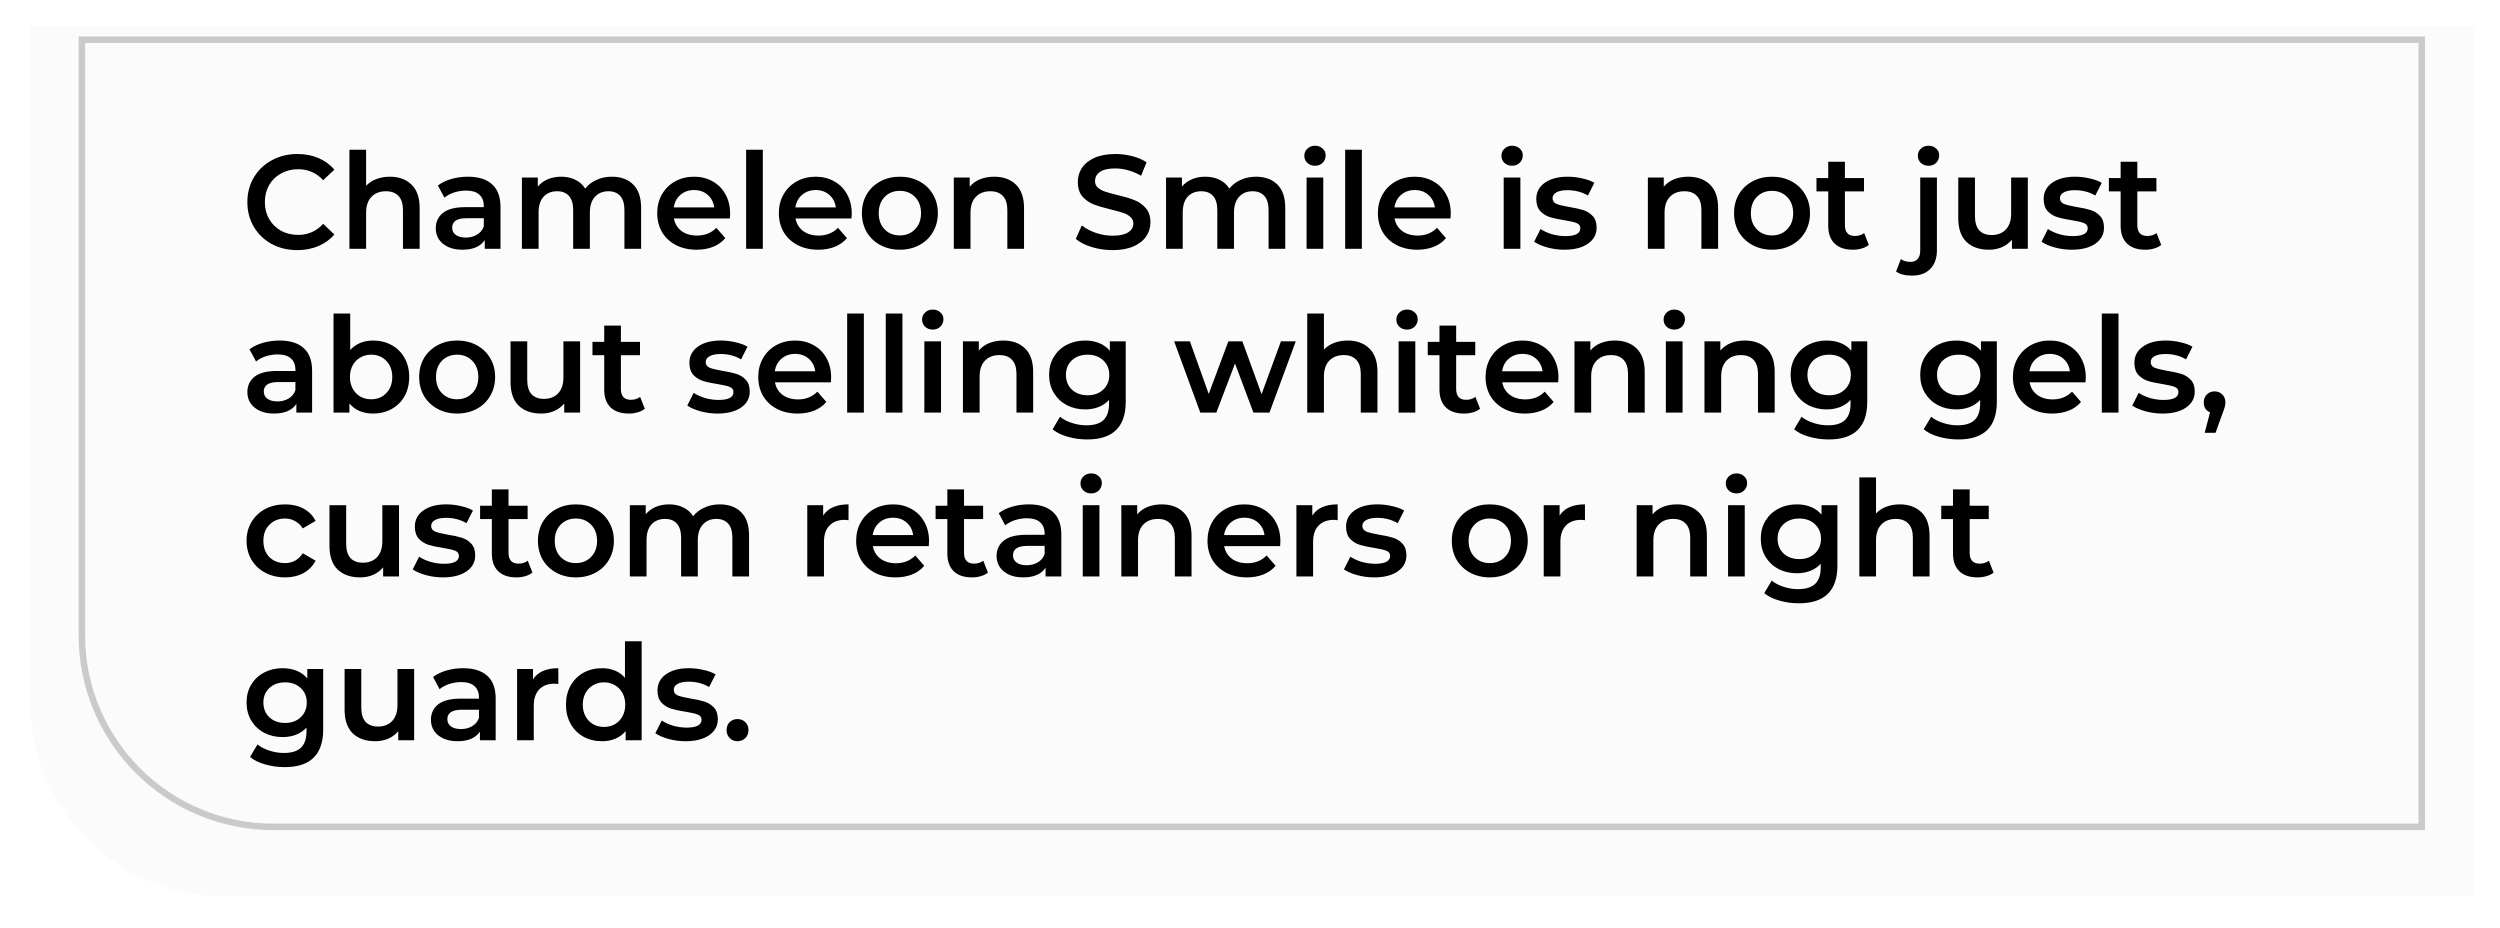
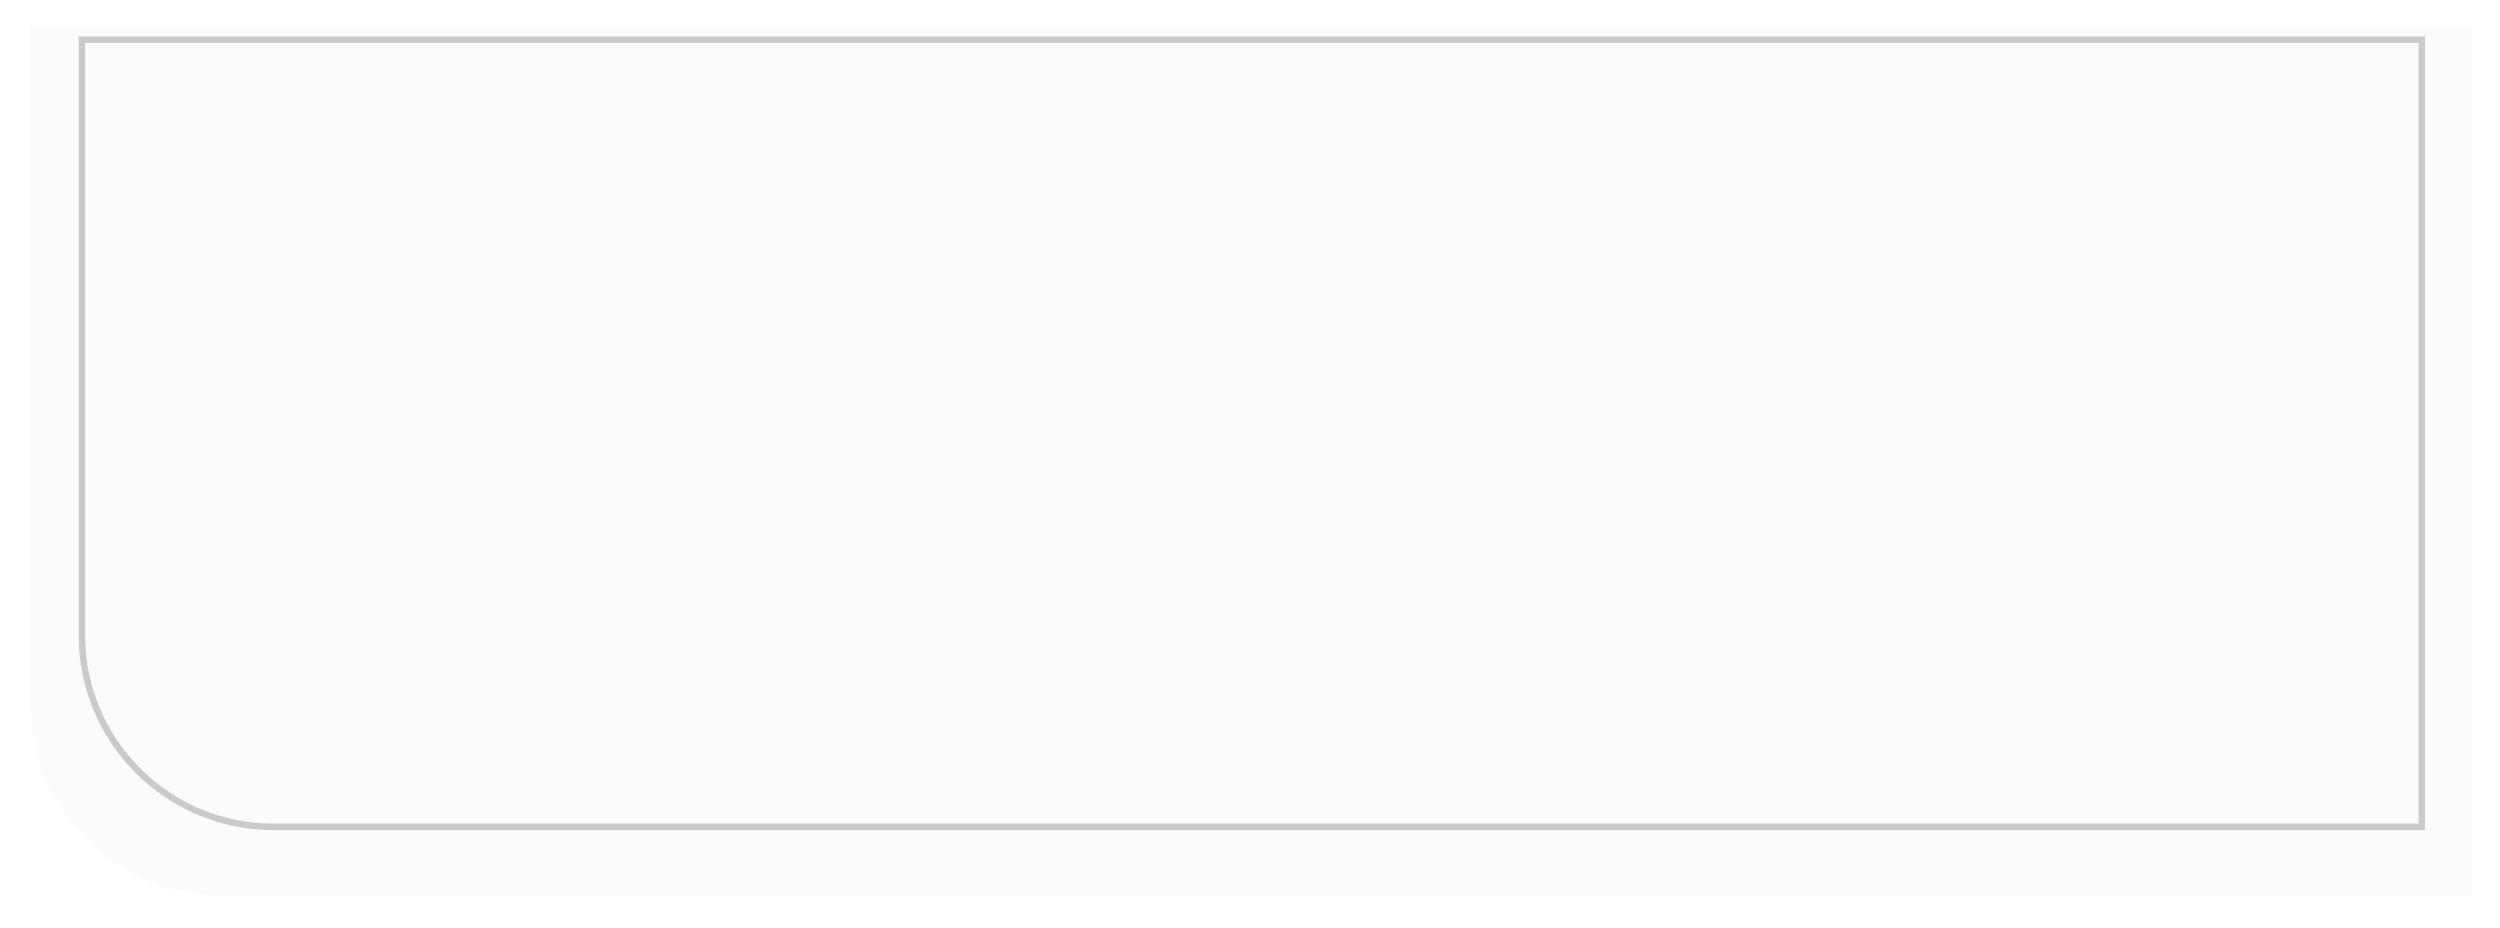
<svg xmlns="http://www.w3.org/2000/svg" width="412" height="153" viewBox="0 0 412 153" fill="none">
  <g filter="url(#filter0_d)">
-     <path d="M5 0H407.595V143.478H37.122C19.381 143.478 5 129.097 5 111.356V0Z" fill="#FBFBFB" />
+     <path d="M5 0H407.595V143.478H37.122C19.381 143.478 5 129.097 5 111.356Z" fill="#FBFBFB" />
  </g>
  <path d="M399.103 6.542H13.492V104.683C13.492 122.128 27.634 136.27 45.078 136.27H399.103V6.542Z" stroke="#CACACA" stroke-width="1.071" />
-   <path d="M48.993 41.22C47.439 41.22 46.031 40.883 44.77 40.208C43.523 39.519 42.54 38.573 41.822 37.37C41.117 36.167 40.766 34.811 40.766 33.3C40.766 31.789 41.125 30.433 41.843 29.23C42.562 28.027 43.545 27.089 44.791 26.414C46.053 25.725 47.461 25.38 49.016 25.38C50.277 25.38 51.428 25.6 52.469 26.04C53.511 26.48 54.391 27.118 55.109 27.954L53.261 29.692C52.147 28.489 50.776 27.888 49.148 27.888C48.092 27.888 47.145 28.123 46.309 28.592C45.474 29.047 44.821 29.685 44.352 30.506C43.882 31.327 43.648 32.259 43.648 33.3C43.648 34.341 43.882 35.273 44.352 36.094C44.821 36.915 45.474 37.561 46.309 38.03C47.145 38.485 48.092 38.712 49.148 38.712C50.776 38.712 52.147 38.103 53.261 36.886L55.109 38.646C54.391 39.482 53.504 40.12 52.447 40.56C51.406 41 50.255 41.22 48.993 41.22ZM64.252 29.12C65.733 29.12 66.921 29.553 67.816 30.418C68.711 31.283 69.158 32.567 69.158 34.268V41H66.408V34.62C66.408 33.593 66.166 32.823 65.682 32.31C65.198 31.782 64.509 31.518 63.614 31.518C62.602 31.518 61.803 31.826 61.216 32.442C60.629 33.043 60.336 33.916 60.336 35.06V41H57.586V24.676H60.336V30.616C60.791 30.132 61.348 29.765 62.008 29.516C62.683 29.252 63.431 29.12 64.252 29.12ZM77.135 29.12C78.865 29.12 80.185 29.538 81.094 30.374C82.019 31.195 82.481 32.442 82.481 34.114V41H79.885V39.57C79.547 40.083 79.063 40.479 78.433 40.758C77.817 41.022 77.069 41.154 76.189 41.154C75.308 41.154 74.538 41.007 73.879 40.714C73.219 40.406 72.705 39.988 72.338 39.46C71.987 38.917 71.811 38.309 71.811 37.634C71.811 36.578 72.199 35.735 72.977 35.104C73.769 34.459 75.008 34.136 76.695 34.136H79.731V33.96C79.731 33.139 79.481 32.508 78.983 32.068C78.499 31.628 77.772 31.408 76.805 31.408C76.144 31.408 75.492 31.511 74.847 31.716C74.216 31.921 73.68 32.207 73.24 32.574L72.162 30.572C72.778 30.103 73.519 29.743 74.385 29.494C75.25 29.245 76.166 29.12 77.135 29.12ZM76.76 39.152C77.45 39.152 78.058 38.998 78.587 38.69C79.129 38.367 79.51 37.913 79.731 37.326V35.962H76.892C75.308 35.962 74.516 36.483 74.516 37.524C74.516 38.023 74.715 38.419 75.111 38.712C75.507 39.005 76.056 39.152 76.76 39.152ZM100.838 29.12C102.319 29.12 103.492 29.553 104.358 30.418C105.223 31.269 105.656 32.552 105.656 34.268V41H102.906V34.62C102.906 33.593 102.678 32.823 102.224 32.31C101.769 31.782 101.116 31.518 100.266 31.518C99.342 31.518 98.601 31.826 98.044 32.442C97.486 33.043 97.208 33.909 97.208 35.038V41H94.458V34.62C94.458 33.593 94.23 32.823 93.776 32.31C93.321 31.782 92.668 31.518 91.818 31.518C90.879 31.518 90.131 31.819 89.574 32.42C89.031 33.021 88.76 33.894 88.76 35.038V41H86.01V29.252H88.628V30.748C89.068 30.22 89.618 29.817 90.278 29.538C90.938 29.259 91.671 29.12 92.478 29.12C93.358 29.12 94.135 29.289 94.81 29.626C95.499 29.949 96.042 30.433 96.438 31.078C96.922 30.462 97.545 29.985 98.308 29.648C99.07 29.296 99.914 29.12 100.838 29.12ZM120.321 35.192C120.321 35.383 120.307 35.654 120.277 36.006H111.059C111.221 36.871 111.639 37.561 112.313 38.074C113.003 38.573 113.853 38.822 114.865 38.822C116.156 38.822 117.219 38.397 118.055 37.546L119.529 39.24C119.001 39.871 118.334 40.347 117.527 40.67C116.721 40.993 115.811 41.154 114.799 41.154C113.509 41.154 112.372 40.897 111.389 40.384C110.407 39.871 109.644 39.159 109.101 38.25C108.573 37.326 108.309 36.285 108.309 35.126C108.309 33.982 108.566 32.955 109.079 32.046C109.607 31.122 110.333 30.403 111.257 29.89C112.181 29.377 113.223 29.12 114.381 29.12C115.525 29.12 116.545 29.377 117.439 29.89C118.349 30.389 119.053 31.1 119.551 32.024C120.065 32.933 120.321 33.989 120.321 35.192ZM114.381 31.32C113.501 31.32 112.753 31.584 112.137 32.112C111.536 32.625 111.169 33.315 111.037 34.18H117.703C117.586 33.329 117.227 32.64 116.625 32.112C116.024 31.584 115.276 31.32 114.381 31.32ZM122.963 24.676H125.713V41H122.963V24.676ZM140.366 35.192C140.366 35.383 140.352 35.654 140.322 36.006H131.104C131.266 36.871 131.684 37.561 132.358 38.074C133.048 38.573 133.898 38.822 134.91 38.822C136.201 38.822 137.264 38.397 138.1 37.546L139.574 39.24C139.046 39.871 138.379 40.347 137.572 40.67C136.766 40.993 135.856 41.154 134.844 41.154C133.554 41.154 132.417 40.897 131.434 40.384C130.452 39.871 129.689 39.159 129.146 38.25C128.618 37.326 128.354 36.285 128.354 35.126C128.354 33.982 128.611 32.955 129.124 32.046C129.652 31.122 130.378 30.403 131.302 29.89C132.226 29.377 133.268 29.12 134.426 29.12C135.57 29.12 136.59 29.377 137.484 29.89C138.394 30.389 139.098 31.1 139.596 32.024C140.11 32.933 140.366 33.989 140.366 35.192ZM134.426 31.32C133.546 31.32 132.798 31.584 132.182 32.112C131.581 32.625 131.214 33.315 131.082 34.18H137.748C137.631 33.329 137.272 32.64 136.67 32.112C136.069 31.584 135.321 31.32 134.426 31.32ZM148.288 41.154C147.1 41.154 146.029 40.897 145.076 40.384C144.122 39.871 143.374 39.159 142.832 38.25C142.304 37.326 142.04 36.285 142.04 35.126C142.04 33.967 142.304 32.933 142.832 32.024C143.374 31.115 144.122 30.403 145.076 29.89C146.029 29.377 147.1 29.12 148.288 29.12C149.49 29.12 150.568 29.377 151.522 29.89C152.475 30.403 153.216 31.115 153.744 32.024C154.286 32.933 154.558 33.967 154.558 35.126C154.558 36.285 154.286 37.326 153.744 38.25C153.216 39.159 152.475 39.871 151.522 40.384C150.568 40.897 149.49 41.154 148.288 41.154ZM148.288 38.8C149.3 38.8 150.136 38.463 150.796 37.788C151.456 37.113 151.786 36.226 151.786 35.126C151.786 34.026 151.456 33.139 150.796 32.464C150.136 31.789 149.3 31.452 148.288 31.452C147.276 31.452 146.44 31.789 145.78 32.464C145.134 33.139 144.812 34.026 144.812 35.126C144.812 36.226 145.134 37.113 145.78 37.788C146.44 38.463 147.276 38.8 148.288 38.8ZM163.853 29.12C165.335 29.12 166.523 29.553 167.417 30.418C168.312 31.283 168.759 32.567 168.759 34.268V41H166.009V34.62C166.009 33.593 165.767 32.823 165.283 32.31C164.799 31.782 164.11 31.518 163.215 31.518C162.203 31.518 161.404 31.826 160.817 32.442C160.231 33.043 159.937 33.916 159.937 35.06V41H157.187V29.252H159.805V30.77C160.26 30.227 160.832 29.817 161.521 29.538C162.211 29.259 162.988 29.12 163.853 29.12ZM183.366 41.22C182.178 41.22 181.027 41.051 179.912 40.714C178.812 40.377 177.939 39.929 177.294 39.372L178.284 37.15C178.915 37.649 179.685 38.059 180.594 38.382C181.518 38.69 182.442 38.844 183.366 38.844C184.51 38.844 185.361 38.661 185.918 38.294C186.49 37.927 186.776 37.443 186.776 36.842C186.776 36.402 186.615 36.043 186.292 35.764C185.984 35.471 185.588 35.243 185.104 35.082C184.62 34.921 183.96 34.737 183.124 34.532C181.951 34.253 180.997 33.975 180.264 33.696C179.545 33.417 178.922 32.985 178.394 32.398C177.881 31.797 177.624 30.99 177.624 29.978C177.624 29.127 177.851 28.357 178.306 27.668C178.775 26.964 179.472 26.407 180.396 25.996C181.335 25.585 182.479 25.38 183.828 25.38C184.767 25.38 185.691 25.497 186.6 25.732C187.509 25.967 188.294 26.304 188.954 26.744L188.052 28.966C187.377 28.57 186.673 28.269 185.94 28.064C185.207 27.859 184.495 27.756 183.806 27.756C182.677 27.756 181.833 27.947 181.276 28.328C180.733 28.709 180.462 29.215 180.462 29.846C180.462 30.286 180.616 30.645 180.924 30.924C181.247 31.203 181.65 31.423 182.134 31.584C182.618 31.745 183.278 31.929 184.114 32.134C185.258 32.398 186.197 32.677 186.93 32.97C187.663 33.249 188.287 33.681 188.8 34.268C189.328 34.855 189.592 35.647 189.592 36.644C189.592 37.495 189.357 38.265 188.888 38.954C188.433 39.643 187.737 40.193 186.798 40.604C185.859 41.015 184.715 41.22 183.366 41.22ZM206.992 29.12C208.473 29.12 209.647 29.553 210.512 30.418C211.377 31.269 211.81 32.552 211.81 34.268V41H209.06V34.62C209.06 33.593 208.833 32.823 208.378 32.31C207.923 31.782 207.271 31.518 206.42 31.518C205.496 31.518 204.755 31.826 204.198 32.442C203.641 33.043 203.362 33.909 203.362 35.038V41H200.612V34.62C200.612 33.593 200.385 32.823 199.93 32.31C199.475 31.782 198.823 31.518 197.972 31.518C197.033 31.518 196.285 31.819 195.728 32.42C195.185 33.021 194.914 33.894 194.914 35.038V41H192.164V29.252H194.782V30.748C195.222 30.22 195.772 29.817 196.432 29.538C197.092 29.259 197.825 29.12 198.632 29.12C199.512 29.12 200.289 29.289 200.964 29.626C201.653 29.949 202.196 30.433 202.592 31.078C203.076 30.462 203.699 29.985 204.462 29.648C205.225 29.296 206.068 29.12 206.992 29.12ZM215.324 29.252H218.074V41H215.324V29.252ZM216.71 27.316C216.212 27.316 215.794 27.162 215.456 26.854C215.119 26.531 214.95 26.135 214.95 25.666C214.95 25.197 215.119 24.808 215.456 24.5C215.794 24.177 216.212 24.016 216.71 24.016C217.209 24.016 217.627 24.17 217.964 24.478C218.302 24.771 218.47 25.145 218.47 25.6C218.47 26.084 218.302 26.495 217.964 26.832C217.642 27.155 217.224 27.316 216.71 27.316ZM221.684 24.676H224.434V41H221.684V24.676ZM239.087 35.192C239.087 35.383 239.072 35.654 239.043 36.006H229.825C229.986 36.871 230.404 37.561 231.079 38.074C231.768 38.573 232.619 38.822 233.631 38.822C234.922 38.822 235.985 38.397 236.821 37.546L238.295 39.24C237.767 39.871 237.1 40.347 236.293 40.67C235.486 40.993 234.577 41.154 233.565 41.154C232.274 41.154 231.138 40.897 230.155 40.384C229.172 39.871 228.41 39.159 227.867 38.25C227.339 37.326 227.075 36.285 227.075 35.126C227.075 33.982 227.332 32.955 227.845 32.046C228.373 31.122 229.099 30.403 230.023 29.89C230.947 29.377 231.988 29.12 233.147 29.12C234.291 29.12 235.31 29.377 236.205 29.89C237.114 30.389 237.818 31.1 238.317 32.024C238.83 32.933 239.087 33.989 239.087 35.192ZM233.147 31.32C232.267 31.32 231.519 31.584 230.903 32.112C230.302 32.625 229.935 33.315 229.803 34.18H236.469C236.352 33.329 235.992 32.64 235.391 32.112C234.79 31.584 234.042 31.32 233.147 31.32ZM247.809 29.252H250.559V41H247.809V29.252ZM249.195 27.316C248.696 27.316 248.278 27.162 247.941 26.854C247.603 26.531 247.435 26.135 247.435 25.666C247.435 25.197 247.603 24.808 247.941 24.5C248.278 24.177 248.696 24.016 249.195 24.016C249.693 24.016 250.111 24.17 250.449 24.478C250.786 24.771 250.955 25.145 250.955 25.6C250.955 26.084 250.786 26.495 250.449 26.832C250.126 27.155 249.708 27.316 249.195 27.316ZM257.798 41.154C256.845 41.154 255.913 41.029 255.004 40.78C254.095 40.531 253.369 40.215 252.826 39.834L253.882 37.744C254.41 38.096 255.041 38.382 255.774 38.602C256.522 38.807 257.255 38.91 257.974 38.91C259.617 38.91 260.438 38.477 260.438 37.612C260.438 37.201 260.225 36.915 259.8 36.754C259.389 36.593 258.722 36.439 257.798 36.292C256.83 36.145 256.038 35.977 255.422 35.786C254.821 35.595 254.293 35.265 253.838 34.796C253.398 34.312 253.178 33.645 253.178 32.794C253.178 31.679 253.64 30.792 254.564 30.132C255.503 29.457 256.764 29.12 258.348 29.12C259.155 29.12 259.961 29.215 260.768 29.406C261.575 29.582 262.235 29.824 262.748 30.132L261.692 32.222C260.695 31.635 259.573 31.342 258.326 31.342C257.519 31.342 256.903 31.467 256.478 31.716C256.067 31.951 255.862 32.266 255.862 32.662C255.862 33.102 256.082 33.417 256.522 33.608C256.977 33.784 257.673 33.953 258.612 34.114C259.551 34.261 260.321 34.429 260.922 34.62C261.523 34.811 262.037 35.133 262.462 35.588C262.902 36.043 263.122 36.688 263.122 37.524C263.122 38.624 262.645 39.504 261.692 40.164C260.739 40.824 259.441 41.154 257.798 41.154ZM278.236 29.12C279.718 29.12 280.906 29.553 281.8 30.418C282.695 31.283 283.142 32.567 283.142 34.268V41H280.392V34.62C280.392 33.593 280.15 32.823 279.666 32.31C279.182 31.782 278.493 31.518 277.598 31.518C276.586 31.518 275.787 31.826 275.2 32.442C274.614 33.043 274.32 33.916 274.32 35.06V41H271.57V29.252H274.188V30.77C274.643 30.227 275.215 29.817 275.904 29.538C276.594 29.259 277.371 29.12 278.236 29.12ZM292.018 41.154C290.83 41.154 289.76 40.897 288.806 40.384C287.853 39.871 287.105 39.159 286.562 38.25C286.034 37.326 285.77 36.285 285.77 35.126C285.77 33.967 286.034 32.933 286.562 32.024C287.105 31.115 287.853 30.403 288.806 29.89C289.76 29.377 290.83 29.12 292.018 29.12C293.221 29.12 294.299 29.377 295.252 29.89C296.206 30.403 296.946 31.115 297.474 32.024C298.017 32.933 298.288 33.967 298.288 35.126C298.288 36.285 298.017 37.326 297.474 38.25C296.946 39.159 296.206 39.871 295.252 40.384C294.299 40.897 293.221 41.154 292.018 41.154ZM292.018 38.8C293.03 38.8 293.866 38.463 294.526 37.788C295.186 37.113 295.516 36.226 295.516 35.126C295.516 34.026 295.186 33.139 294.526 32.464C293.866 31.789 293.03 31.452 292.018 31.452C291.006 31.452 290.17 31.789 289.51 32.464C288.865 33.139 288.542 34.026 288.542 35.126C288.542 36.226 288.865 37.113 289.51 37.788C290.17 38.463 291.006 38.8 292.018 38.8ZM307.98 40.362C307.657 40.626 307.261 40.824 306.792 40.956C306.337 41.088 305.853 41.154 305.34 41.154C304.049 41.154 303.052 40.817 302.348 40.142C301.644 39.467 301.292 38.485 301.292 37.194V31.54H299.356V29.34H301.292V26.656H304.042V29.34H307.188V31.54H304.042V37.128C304.042 37.7 304.181 38.14 304.46 38.448C304.739 38.741 305.142 38.888 305.67 38.888C306.286 38.888 306.799 38.727 307.21 38.404L307.98 40.362ZM315.112 45.422C313.954 45.422 313.074 45.195 312.472 44.74L313.264 42.694C313.675 43.002 314.21 43.156 314.87 43.156C315.384 43.156 315.772 42.995 316.036 42.672C316.315 42.364 316.454 41.902 316.454 41.286V29.252H319.204V41.22C319.204 42.525 318.845 43.552 318.126 44.3C317.408 45.048 316.403 45.422 315.112 45.422ZM317.818 27.316C317.32 27.316 316.902 27.162 316.564 26.854C316.227 26.531 316.058 26.135 316.058 25.666C316.058 25.197 316.227 24.808 316.564 24.5C316.902 24.177 317.32 24.016 317.818 24.016C318.317 24.016 318.735 24.17 319.072 24.478C319.41 24.771 319.578 25.145 319.578 25.6C319.578 26.084 319.41 26.495 319.072 26.832C318.75 27.155 318.332 27.316 317.818 27.316ZM334.185 29.252V41H331.567V39.504C331.127 40.032 330.577 40.443 329.917 40.736C329.257 41.015 328.545 41.154 327.783 41.154C326.213 41.154 324.974 40.721 324.065 39.856C323.17 38.976 322.723 37.678 322.723 35.962V29.252H325.473V35.588C325.473 36.644 325.707 37.436 326.177 37.964C326.661 38.477 327.343 38.734 328.223 38.734C329.205 38.734 329.983 38.433 330.555 37.832C331.141 37.216 331.435 36.336 331.435 35.192V29.252H334.185ZM341.415 41.154C340.462 41.154 339.53 41.029 338.621 40.78C337.712 40.531 336.986 40.215 336.443 39.834L337.499 37.744C338.027 38.096 338.658 38.382 339.391 38.602C340.139 38.807 340.872 38.91 341.591 38.91C343.234 38.91 344.055 38.477 344.055 37.612C344.055 37.201 343.842 36.915 343.417 36.754C343.006 36.593 342.339 36.439 341.415 36.292C340.447 36.145 339.655 35.977 339.039 35.786C338.438 35.595 337.91 35.265 337.455 34.796C337.015 34.312 336.795 33.645 336.795 32.794C336.795 31.679 337.257 30.792 338.181 30.132C339.12 29.457 340.381 29.12 341.965 29.12C342.772 29.12 343.578 29.215 344.385 29.406C345.192 29.582 345.852 29.824 346.365 30.132L345.309 32.222C344.312 31.635 343.19 31.342 341.943 31.342C341.136 31.342 340.52 31.467 340.095 31.716C339.684 31.951 339.479 32.266 339.479 32.662C339.479 33.102 339.699 33.417 340.139 33.608C340.594 33.784 341.29 33.953 342.229 34.114C343.168 34.261 343.938 34.429 344.539 34.62C345.14 34.811 345.654 35.133 346.079 35.588C346.519 36.043 346.739 36.688 346.739 37.524C346.739 38.624 346.262 39.504 345.309 40.164C344.356 40.824 343.058 41.154 341.415 41.154ZM356.169 40.362C355.847 40.626 355.451 40.824 354.981 40.956C354.527 41.088 354.043 41.154 353.529 41.154C352.239 41.154 351.241 40.817 350.537 40.142C349.833 39.467 349.481 38.485 349.481 37.194V31.54H347.545V29.34H349.481V26.656H352.231V29.34H355.377V31.54H352.231V37.128C352.231 37.7 352.371 38.14 352.649 38.448C352.928 38.741 353.331 38.888 353.859 38.888C354.475 38.888 354.989 38.727 355.399 38.404L356.169 40.362ZM46.09 56.12C47.82 56.12 49.14 56.538 50.05 57.374C50.974 58.195 51.435 59.442 51.435 61.114V68H48.84V66.57C48.502 67.083 48.018 67.479 47.388 67.758C46.772 68.022 46.023 68.154 45.144 68.154C44.264 68.154 43.493 68.007 42.834 67.714C42.173 67.406 41.66 66.988 41.294 66.46C40.941 65.917 40.766 65.309 40.766 64.634C40.766 63.578 41.154 62.735 41.931 62.104C42.724 61.459 43.963 61.136 45.65 61.136H48.685V60.96C48.685 60.139 48.436 59.508 47.938 59.068C47.453 58.628 46.727 58.408 45.76 58.408C45.099 58.408 44.447 58.511 43.801 58.716C43.171 58.921 42.636 59.207 42.196 59.574L41.117 57.572C41.733 57.103 42.474 56.743 43.34 56.494C44.205 56.245 45.121 56.12 46.09 56.12ZM45.715 66.152C46.405 66.152 47.014 65.998 47.541 65.69C48.084 65.367 48.465 64.913 48.685 64.326V62.962H45.847C44.264 62.962 43.471 63.483 43.471 64.524C43.471 65.023 43.669 65.419 44.066 65.712C44.462 66.005 45.011 66.152 45.715 66.152ZM61.477 56.12C62.621 56.12 63.64 56.369 64.535 56.868C65.444 57.367 66.156 58.071 66.669 58.98C67.182 59.889 67.439 60.938 67.439 62.126C67.439 63.314 67.182 64.37 66.669 65.294C66.156 66.203 65.444 66.907 64.535 67.406C63.64 67.905 62.621 68.154 61.477 68.154C60.67 68.154 59.929 68.015 59.255 67.736C58.595 67.457 58.038 67.039 57.583 66.482V68H54.965V51.676H57.715V57.682C58.184 57.169 58.734 56.78 59.365 56.516C60.01 56.252 60.714 56.12 61.477 56.12ZM61.169 65.8C62.181 65.8 63.01 65.463 63.655 64.788C64.315 64.113 64.645 63.226 64.645 62.126C64.645 61.026 64.315 60.139 63.655 59.464C63.01 58.789 62.181 58.452 61.169 58.452C60.509 58.452 59.915 58.606 59.387 58.914C58.859 59.207 58.441 59.633 58.133 60.19C57.825 60.747 57.671 61.393 57.671 62.126C57.671 62.859 57.825 63.505 58.133 64.062C58.441 64.619 58.859 65.052 59.387 65.36C59.915 65.653 60.509 65.8 61.169 65.8ZM75.327 68.154C74.139 68.154 73.068 67.897 72.115 67.384C71.162 66.871 70.413 66.159 69.871 65.25C69.343 64.326 69.079 63.285 69.079 62.126C69.079 60.967 69.343 59.933 69.871 59.024C70.413 58.115 71.162 57.403 72.115 56.89C73.068 56.377 74.139 56.12 75.327 56.12C76.529 56.12 77.608 56.377 78.561 56.89C79.514 57.403 80.255 58.115 80.783 59.024C81.326 59.933 81.597 60.967 81.597 62.126C81.597 63.285 81.326 64.326 80.783 65.25C80.255 66.159 79.514 66.871 78.561 67.384C77.608 67.897 76.529 68.154 75.327 68.154ZM75.327 65.8C76.339 65.8 77.175 65.463 77.835 64.788C78.495 64.113 78.825 63.226 78.825 62.126C78.825 61.026 78.495 60.139 77.835 59.464C77.175 58.789 76.339 58.452 75.327 58.452C74.315 58.452 73.479 58.789 72.819 59.464C72.174 60.139 71.851 61.026 71.851 62.126C71.851 63.226 72.174 64.113 72.819 64.788C73.479 65.463 74.315 65.8 75.327 65.8ZM95.6 56.252V68H92.983V66.504C92.543 67.032 91.993 67.443 91.332 67.736C90.672 68.015 89.961 68.154 89.198 68.154C87.629 68.154 86.39 67.721 85.481 66.856C84.586 65.976 84.138 64.678 84.138 62.962V56.252H86.888V62.588C86.888 63.644 87.123 64.436 87.593 64.964C88.076 65.477 88.758 65.734 89.638 65.734C90.621 65.734 91.398 65.433 91.971 64.832C92.557 64.216 92.85 63.336 92.85 62.192V56.252H95.6ZM106.263 67.362C105.94 67.626 105.544 67.824 105.075 67.956C104.62 68.088 104.136 68.154 103.623 68.154C102.332 68.154 101.335 67.817 100.631 67.142C99.927 66.467 99.575 65.485 99.575 64.194V58.54H97.639V56.34H99.575V53.656H102.325V56.34H105.471V58.54H102.325V64.128C102.325 64.7 102.464 65.14 102.743 65.448C103.022 65.741 103.425 65.888 103.953 65.888C104.569 65.888 105.082 65.727 105.493 65.404L106.263 67.362ZM118.235 68.154C117.282 68.154 116.351 68.029 115.441 67.78C114.532 67.531 113.806 67.215 113.263 66.834L114.319 64.744C114.847 65.096 115.478 65.382 116.211 65.602C116.959 65.807 117.693 65.91 118.411 65.91C120.054 65.91 120.875 65.477 120.875 64.612C120.875 64.201 120.663 63.915 120.237 63.754C119.827 63.593 119.159 63.439 118.235 63.292C117.267 63.145 116.475 62.977 115.859 62.786C115.258 62.595 114.73 62.265 114.275 61.796C113.835 61.312 113.615 60.645 113.615 59.794C113.615 58.679 114.077 57.792 115.001 57.132C115.94 56.457 117.201 56.12 118.785 56.12C119.592 56.12 120.399 56.215 121.205 56.406C122.012 56.582 122.672 56.824 123.185 57.132L122.129 59.222C121.132 58.635 120.01 58.342 118.763 58.342C117.957 58.342 117.341 58.467 116.915 58.716C116.505 58.951 116.299 59.266 116.299 59.662C116.299 60.102 116.519 60.417 116.959 60.608C117.414 60.784 118.111 60.953 119.049 61.114C119.988 61.261 120.758 61.429 121.359 61.62C121.961 61.811 122.474 62.133 122.899 62.588C123.339 63.043 123.559 63.688 123.559 64.524C123.559 65.624 123.083 66.504 122.129 67.164C121.176 67.824 119.878 68.154 118.235 68.154ZM136.972 62.192C136.972 62.383 136.957 62.654 136.928 63.006H127.71C127.871 63.871 128.289 64.561 128.964 65.074C129.653 65.573 130.504 65.822 131.516 65.822C132.806 65.822 133.87 65.397 134.706 64.546L136.18 66.24C135.652 66.871 134.984 67.347 134.178 67.67C133.371 67.993 132.462 68.154 131.45 68.154C130.159 68.154 129.022 67.897 128.04 67.384C127.057 66.871 126.294 66.159 125.752 65.25C125.224 64.326 124.96 63.285 124.96 62.126C124.96 60.982 125.216 59.955 125.73 59.046C126.258 58.122 126.984 57.403 127.908 56.89C128.832 56.377 129.873 56.12 131.032 56.12C132.176 56.12 133.195 56.377 134.09 56.89C134.999 57.389 135.703 58.1 136.202 59.024C136.715 59.933 136.972 60.989 136.972 62.192ZM131.032 58.32C130.152 58.32 129.404 58.584 128.788 59.112C128.186 59.625 127.82 60.315 127.688 61.18H134.354C134.236 60.329 133.877 59.64 133.276 59.112C132.674 58.584 131.926 58.32 131.032 58.32ZM139.613 51.676H142.363V68H139.613V51.676ZM145.973 51.676H148.723V68H145.973V51.676ZM152.332 56.252H155.082V68H152.332V56.252ZM153.718 54.316C153.219 54.316 152.801 54.162 152.464 53.854C152.127 53.531 151.958 53.135 151.958 52.666C151.958 52.197 152.127 51.808 152.464 51.5C152.801 51.177 153.219 51.016 153.718 51.016C154.217 51.016 154.635 51.17 154.972 51.478C155.309 51.771 155.478 52.145 155.478 52.6C155.478 53.084 155.309 53.495 154.972 53.832C154.649 54.155 154.231 54.316 153.718 54.316ZM165.357 56.12C166.839 56.12 168.027 56.553 168.921 57.418C169.816 58.283 170.263 59.567 170.263 61.268V68H167.513V61.62C167.513 60.593 167.271 59.823 166.787 59.31C166.303 58.782 165.614 58.518 164.719 58.518C163.707 58.518 162.908 58.826 162.321 59.442C161.735 60.043 161.441 60.916 161.441 62.06V68H158.691V56.252H161.309V57.77C161.764 57.227 162.336 56.817 163.025 56.538C163.715 56.259 164.492 56.12 165.357 56.12ZM185.519 56.252V66.218C185.519 70.354 183.407 72.422 179.183 72.422C178.054 72.422 176.983 72.275 175.971 71.982C174.959 71.703 174.123 71.293 173.463 70.75L174.695 68.682C175.209 69.107 175.854 69.445 176.631 69.694C177.423 69.958 178.223 70.09 179.029 70.09C180.32 70.09 181.266 69.797 181.867 69.21C182.469 68.623 182.769 67.729 182.769 66.526V65.91C182.3 66.423 181.728 66.812 181.053 67.076C180.379 67.34 179.638 67.472 178.831 67.472C177.717 67.472 176.705 67.237 175.795 66.768C174.901 66.284 174.189 65.609 173.661 64.744C173.148 63.879 172.891 62.889 172.891 61.774C172.891 60.659 173.148 59.677 173.661 58.826C174.189 57.961 174.901 57.293 175.795 56.824C176.705 56.355 177.717 56.12 178.831 56.12C179.682 56.12 180.452 56.259 181.141 56.538C181.845 56.817 182.432 57.242 182.901 57.814V56.252H185.519ZM179.249 65.14C180.291 65.14 181.141 64.832 181.801 64.216C182.476 63.585 182.813 62.771 182.813 61.774C182.813 60.791 182.476 59.992 181.801 59.376C181.141 58.76 180.291 58.452 179.249 58.452C178.193 58.452 177.328 58.76 176.653 59.376C175.993 59.992 175.663 60.791 175.663 61.774C175.663 62.771 175.993 63.585 176.653 64.216C177.328 64.832 178.193 65.14 179.249 65.14ZM213.541 56.252L209.207 68H206.567L203.531 59.904L200.451 68H197.811L193.499 56.252H196.095L199.197 64.92L202.431 56.252H204.741L207.909 64.964L211.099 56.252H213.541ZM222.098 56.12C223.579 56.12 224.767 56.553 225.662 57.418C226.556 58.283 227.004 59.567 227.004 61.268V68H224.254V61.62C224.254 60.593 224.012 59.823 223.528 59.31C223.044 58.782 222.354 58.518 221.46 58.518C220.448 58.518 219.648 58.826 219.062 59.442C218.475 60.043 218.182 60.916 218.182 62.06V68H215.432V51.676H218.182V57.616C218.636 57.132 219.194 56.765 219.854 56.516C220.528 56.252 221.276 56.12 222.098 56.12ZM230.492 56.252H233.242V68H230.492V56.252ZM231.878 54.316C231.38 54.316 230.962 54.162 230.624 53.854C230.287 53.531 230.118 53.135 230.118 52.666C230.118 52.197 230.287 51.808 230.624 51.5C230.962 51.177 231.38 51.016 231.878 51.016C232.377 51.016 232.795 51.17 233.132 51.478C233.47 51.771 233.638 52.145 233.638 52.6C233.638 53.084 233.47 53.495 233.132 53.832C232.81 54.155 232.392 54.316 231.878 54.316ZM243.914 67.362C243.591 67.626 243.195 67.824 242.726 67.956C242.271 68.088 241.787 68.154 241.274 68.154C239.983 68.154 238.986 67.817 238.282 67.142C237.578 66.467 237.226 65.485 237.226 64.194V58.54H235.29V56.34H237.226V53.656H239.976V56.34H243.122V58.54H239.976V64.128C239.976 64.7 240.115 65.14 240.394 65.448C240.672 65.741 241.076 65.888 241.604 65.888C242.22 65.888 242.733 65.727 243.144 65.404L243.914 67.362ZM256.833 62.192C256.833 62.383 256.818 62.654 256.789 63.006H247.571C247.732 63.871 248.15 64.561 248.825 65.074C249.514 65.573 250.365 65.822 251.377 65.822C252.668 65.822 253.731 65.397 254.567 64.546L256.041 66.24C255.513 66.871 254.846 67.347 254.039 67.67C253.232 67.993 252.323 68.154 251.311 68.154C250.02 68.154 248.884 67.897 247.901 67.384C246.918 66.871 246.156 66.159 245.613 65.25C245.085 64.326 244.821 63.285 244.821 62.126C244.821 60.982 245.078 59.955 245.591 59.046C246.119 58.122 246.845 57.403 247.769 56.89C248.693 56.377 249.734 56.12 250.893 56.12C252.037 56.12 253.056 56.377 253.951 56.89C254.86 57.389 255.564 58.1 256.063 59.024C256.576 59.933 256.833 60.989 256.833 62.192ZM250.893 58.32C250.013 58.32 249.265 58.584 248.649 59.112C248.048 59.625 247.681 60.315 247.549 61.18H254.215C254.098 60.329 253.738 59.64 253.137 59.112C252.536 58.584 251.788 58.32 250.893 58.32ZM266.141 56.12C267.622 56.12 268.81 56.553 269.705 57.418C270.599 58.283 271.047 59.567 271.047 61.268V68H268.297V61.62C268.297 60.593 268.055 59.823 267.571 59.31C267.087 58.782 266.397 58.518 265.503 58.518C264.491 58.518 263.691 58.826 263.105 59.442C262.518 60.043 262.225 60.916 262.225 62.06V68H259.475V56.252H262.093V57.77C262.547 57.227 263.119 56.817 263.809 56.538C264.498 56.259 265.275 56.12 266.141 56.12ZM274.535 56.252H277.285V68H274.535V56.252ZM275.921 54.316C275.422 54.316 275.004 54.162 274.667 53.854C274.33 53.531 274.161 53.135 274.161 52.666C274.161 52.197 274.33 51.808 274.667 51.5C275.004 51.177 275.422 51.016 275.921 51.016C276.42 51.016 276.838 51.17 277.175 51.478C277.512 51.771 277.681 52.145 277.681 52.6C277.681 53.084 277.512 53.495 277.175 53.832C276.852 54.155 276.434 54.316 275.921 54.316ZM287.561 56.12C289.042 56.12 290.23 56.553 291.125 57.418C292.019 58.283 292.467 59.567 292.467 61.268V68H289.717V61.62C289.717 60.593 289.475 59.823 288.991 59.31C288.507 58.782 287.817 58.518 286.923 58.518C285.911 58.518 285.111 58.826 284.525 59.442C283.938 60.043 283.645 60.916 283.645 62.06V68H280.895V56.252H283.513V57.77C283.967 57.227 284.539 56.817 285.229 56.538C285.918 56.259 286.695 56.12 287.561 56.12ZM307.722 56.252V66.218C307.722 70.354 305.61 72.422 301.386 72.422C300.257 72.422 299.186 72.275 298.174 71.982C297.162 71.703 296.326 71.293 295.666 70.75L296.898 68.682C297.412 69.107 298.057 69.445 298.834 69.694C299.626 69.958 300.426 70.09 301.232 70.09C302.523 70.09 303.469 69.797 304.07 69.21C304.672 68.623 304.972 67.729 304.972 66.526V65.91C304.503 66.423 303.931 66.812 303.256 67.076C302.582 67.34 301.841 67.472 301.034 67.472C299.92 67.472 298.908 67.237 297.998 66.768C297.104 66.284 296.392 65.609 295.864 64.744C295.351 63.879 295.094 62.889 295.094 61.774C295.094 60.659 295.351 59.677 295.864 58.826C296.392 57.961 297.104 57.293 297.998 56.824C298.908 56.355 299.92 56.12 301.034 56.12C301.885 56.12 302.655 56.259 303.344 56.538C304.048 56.817 304.635 57.242 305.104 57.814V56.252H307.722ZM301.452 65.14C302.494 65.14 303.344 64.832 304.004 64.216C304.679 63.585 305.016 62.771 305.016 61.774C305.016 60.791 304.679 59.992 304.004 59.376C303.344 58.76 302.494 58.452 301.452 58.452C300.396 58.452 299.531 58.76 298.856 59.376C298.196 59.992 297.866 60.791 297.866 61.774C297.866 62.771 298.196 63.585 298.856 64.216C299.531 64.832 300.396 65.14 301.452 65.14ZM329.078 56.252V66.218C329.078 70.354 326.966 72.422 322.742 72.422C321.613 72.422 320.542 72.275 319.53 71.982C318.518 71.703 317.682 71.293 317.022 70.75L318.254 68.682C318.767 69.107 319.413 69.445 320.19 69.694C320.982 69.958 321.781 70.09 322.588 70.09C323.879 70.09 324.825 69.797 325.426 69.21C326.027 68.623 326.328 67.729 326.328 66.526V65.91C325.859 66.423 325.287 66.812 324.612 67.076C323.937 67.34 323.197 67.472 322.39 67.472C321.275 67.472 320.263 67.237 319.354 66.768C318.459 66.284 317.748 65.609 317.22 64.744C316.707 63.879 316.45 62.889 316.45 61.774C316.45 60.659 316.707 59.677 317.22 58.826C317.748 57.961 318.459 57.293 319.354 56.824C320.263 56.355 321.275 56.12 322.39 56.12C323.241 56.12 324.011 56.259 324.7 56.538C325.404 56.817 325.991 57.242 326.46 57.814V56.252H329.078ZM322.808 65.14C323.849 65.14 324.7 64.832 325.36 64.216C326.035 63.585 326.372 62.771 326.372 61.774C326.372 60.791 326.035 59.992 325.36 59.376C324.7 58.76 323.849 58.452 322.808 58.452C321.752 58.452 320.887 58.76 320.212 59.376C319.552 59.992 319.222 60.791 319.222 61.774C319.222 62.771 319.552 63.585 320.212 64.216C320.887 64.832 321.752 65.14 322.808 65.14ZM343.737 62.192C343.737 62.383 343.723 62.654 343.693 63.006H334.475C334.637 63.871 335.055 64.561 335.729 65.074C336.419 65.573 337.269 65.822 338.281 65.822C339.572 65.822 340.635 65.397 341.471 64.546L342.945 66.24C342.417 66.871 341.75 67.347 340.943 67.67C340.137 67.993 339.227 68.154 338.215 68.154C336.925 68.154 335.788 67.897 334.805 67.384C333.823 66.871 333.06 66.159 332.517 65.25C331.989 64.326 331.725 63.285 331.725 62.126C331.725 60.982 331.982 59.955 332.495 59.046C333.023 58.122 333.749 57.403 334.673 56.89C335.597 56.377 336.639 56.12 337.797 56.12C338.941 56.12 339.961 56.377 340.855 56.89C341.765 57.389 342.469 58.1 342.967 59.024C343.481 59.933 343.737 60.989 343.737 62.192ZM337.797 58.32C336.917 58.32 336.169 58.584 335.553 59.112C334.952 59.625 334.585 60.315 334.453 61.18H341.119C341.002 60.329 340.643 59.64 340.041 59.112C339.44 58.584 338.692 58.32 337.797 58.32ZM346.379 51.676H349.129V68H346.379V51.676ZM356.368 68.154C355.415 68.154 354.484 68.029 353.574 67.78C352.665 67.531 351.939 67.215 351.396 66.834L352.452 64.744C352.98 65.096 353.611 65.382 354.344 65.602C355.092 65.807 355.826 65.91 356.544 65.91C358.187 65.91 359.008 65.477 359.008 64.612C359.008 64.201 358.796 63.915 358.37 63.754C357.96 63.593 357.292 63.439 356.368 63.292C355.4 63.145 354.608 62.977 353.992 62.786C353.391 62.595 352.863 62.265 352.408 61.796C351.968 61.312 351.748 60.645 351.748 59.794C351.748 58.679 352.21 57.792 353.134 57.132C354.073 56.457 355.334 56.12 356.918 56.12C357.725 56.12 358.532 56.215 359.338 56.406C360.145 56.582 360.805 56.824 361.318 57.132L360.262 59.222C359.265 58.635 358.143 58.342 356.896 58.342C356.09 58.342 355.474 58.467 355.048 58.716C354.638 58.951 354.432 59.266 354.432 59.662C354.432 60.102 354.652 60.417 355.092 60.608C355.547 60.784 356.244 60.953 357.182 61.114C358.121 61.261 358.891 61.429 359.492 61.62C360.094 61.811 360.607 62.133 361.032 62.588C361.472 63.043 361.692 63.688 361.692 64.524C361.692 65.624 361.216 66.504 360.262 67.164C359.309 67.824 358.011 68.154 356.368 68.154ZM364.963 64.502C365.476 64.502 365.901 64.671 366.239 65.008C366.576 65.345 366.745 65.785 366.745 66.328C366.745 66.563 366.708 66.812 366.635 67.076C366.576 67.325 366.444 67.707 366.239 68.22L365.117 71.322H363.335L364.215 67.956C363.892 67.824 363.635 67.619 363.445 67.34C363.269 67.047 363.181 66.709 363.181 66.328C363.181 65.785 363.349 65.345 363.687 65.008C364.024 64.671 364.449 64.502 364.963 64.502ZM46.992 95.154C45.774 95.154 44.681 94.897 43.714 94.384C42.745 93.871 41.99 93.159 41.447 92.25C40.905 91.326 40.633 90.285 40.633 89.126C40.633 87.967 40.905 86.933 41.447 86.024C41.99 85.115 42.738 84.403 43.691 83.89C44.66 83.377 45.76 83.12 46.992 83.12C48.15 83.12 49.162 83.355 50.028 83.824C50.907 84.293 51.568 84.968 52.008 85.848L49.895 87.08C49.558 86.537 49.133 86.134 48.62 85.87C48.121 85.591 47.571 85.452 46.969 85.452C45.943 85.452 45.092 85.789 44.417 86.464C43.743 87.124 43.406 88.011 43.406 89.126C43.406 90.241 43.736 91.135 44.395 91.81C45.07 92.47 45.928 92.8 46.969 92.8C47.571 92.8 48.121 92.668 48.62 92.404C49.133 92.125 49.558 91.715 49.895 91.172L52.008 92.404C51.553 93.284 50.886 93.966 50.005 94.45C49.14 94.919 48.136 95.154 46.992 95.154ZM65.759 83.252V95H63.141V93.504C62.701 94.032 62.151 94.443 61.491 94.736C60.831 95.015 60.119 95.154 59.357 95.154C57.787 95.154 56.548 94.721 55.639 93.856C54.744 92.976 54.297 91.678 54.297 89.962V83.252H57.047V89.588C57.047 90.644 57.281 91.436 57.751 91.964C58.235 92.477 58.917 92.734 59.797 92.734C60.779 92.734 61.557 92.433 62.129 91.832C62.715 91.216 63.009 90.336 63.009 89.192V83.252H65.759ZM72.989 95.154C72.036 95.154 71.105 95.029 70.195 94.78C69.286 94.531 68.56 94.215 68.017 93.834L69.073 91.744C69.601 92.096 70.232 92.382 70.965 92.602C71.713 92.807 72.447 92.91 73.165 92.91C74.808 92.91 75.629 92.477 75.629 91.612C75.629 91.201 75.417 90.915 74.991 90.754C74.581 90.593 73.913 90.439 72.989 90.292C72.021 90.145 71.229 89.977 70.613 89.786C70.012 89.595 69.484 89.265 69.029 88.796C68.589 88.312 68.369 87.645 68.369 86.794C68.369 85.679 68.831 84.792 69.755 84.132C70.694 83.457 71.955 83.12 73.539 83.12C74.346 83.12 75.153 83.215 75.959 83.406C76.766 83.582 77.426 83.824 77.939 84.132L76.883 86.222C75.886 85.635 74.764 85.342 73.517 85.342C72.711 85.342 72.095 85.467 71.669 85.716C71.259 85.951 71.053 86.266 71.053 86.662C71.053 87.102 71.273 87.417 71.713 87.608C72.168 87.784 72.865 87.953 73.803 88.114C74.742 88.261 75.512 88.429 76.113 88.62C76.715 88.811 77.228 89.133 77.653 89.588C78.093 90.043 78.313 90.688 78.313 91.524C78.313 92.624 77.837 93.504 76.883 94.164C75.93 94.824 74.632 95.154 72.989 95.154ZM87.744 94.362C87.421 94.626 87.025 94.824 86.556 94.956C86.101 95.088 85.617 95.154 85.104 95.154C83.813 95.154 82.816 94.817 82.112 94.142C81.408 93.467 81.056 92.485 81.056 91.194V85.54H79.12V83.34H81.056V80.656H83.806V83.34H86.952V85.54H83.806V91.128C83.806 91.7 83.945 92.14 84.224 92.448C84.502 92.741 84.906 92.888 85.434 92.888C86.05 92.888 86.563 92.727 86.974 92.404L87.744 94.362ZM94.899 95.154C93.711 95.154 92.641 94.897 91.687 94.384C90.734 93.871 89.986 93.159 89.443 92.25C88.915 91.326 88.651 90.285 88.651 89.126C88.651 87.967 88.915 86.933 89.443 86.024C89.986 85.115 90.734 84.403 91.687 83.89C92.641 83.377 93.711 83.12 94.899 83.12C96.102 83.12 97.18 83.377 98.133 83.89C99.087 84.403 99.827 85.115 100.355 86.024C100.898 86.933 101.169 87.967 101.169 89.126C101.169 90.285 100.898 91.326 100.355 92.25C99.827 93.159 99.087 93.871 98.133 94.384C97.18 94.897 96.102 95.154 94.899 95.154ZM94.899 92.8C95.911 92.8 96.747 92.463 97.407 91.788C98.067 91.113 98.397 90.226 98.397 89.126C98.397 88.026 98.067 87.139 97.407 86.464C96.747 85.789 95.911 85.452 94.899 85.452C93.887 85.452 93.051 85.789 92.391 86.464C91.746 87.139 91.423 88.026 91.423 89.126C91.423 90.226 91.746 91.113 92.391 91.788C93.051 92.463 93.887 92.8 94.899 92.8ZM118.627 83.12C120.108 83.12 121.281 83.553 122.147 84.418C123.012 85.269 123.445 86.552 123.445 88.268V95H120.695V88.62C120.695 87.593 120.467 86.823 120.013 86.31C119.558 85.782 118.905 85.518 118.055 85.518C117.131 85.518 116.39 85.826 115.833 86.442C115.275 87.043 114.997 87.909 114.997 89.038V95H112.247V88.62C112.247 87.593 112.019 86.823 111.565 86.31C111.11 85.782 110.457 85.518 109.607 85.518C108.668 85.518 107.92 85.819 107.363 86.42C106.82 87.021 106.549 87.894 106.549 89.038V95H103.799V83.252H106.417V84.748C106.857 84.22 107.407 83.817 108.067 83.538C108.727 83.259 109.46 83.12 110.267 83.12C111.147 83.12 111.924 83.289 112.599 83.626C113.288 83.949 113.831 84.433 114.227 85.078C114.711 84.462 115.334 83.985 116.097 83.648C116.859 83.296 117.703 83.12 118.627 83.12ZM135.657 84.968C136.449 83.736 137.842 83.12 139.837 83.12V85.738C139.602 85.694 139.39 85.672 139.199 85.672C138.128 85.672 137.292 85.987 136.691 86.618C136.09 87.234 135.789 88.129 135.789 89.302V95H133.039V83.252H135.657V84.968ZM153.106 89.192C153.106 89.383 153.092 89.654 153.062 90.006H143.844C144.006 90.871 144.424 91.561 145.098 92.074C145.788 92.573 146.638 92.822 147.65 92.822C148.941 92.822 150.004 92.397 150.84 91.546L152.314 93.24C151.786 93.871 151.119 94.347 150.312 94.67C149.506 94.993 148.596 95.154 147.584 95.154C146.294 95.154 145.157 94.897 144.174 94.384C143.192 93.871 142.429 93.159 141.886 92.25C141.358 91.326 141.094 90.285 141.094 89.126C141.094 87.982 141.351 86.955 141.864 86.046C142.392 85.122 143.118 84.403 144.042 83.89C144.966 83.377 146.008 83.12 147.166 83.12C148.31 83.12 149.33 83.377 150.224 83.89C151.134 84.389 151.838 85.1 152.336 86.024C152.85 86.933 153.106 87.989 153.106 89.192ZM147.166 85.32C146.286 85.32 145.538 85.584 144.922 86.112C144.321 86.625 143.954 87.315 143.822 88.18H150.488C150.371 87.329 150.012 86.64 149.41 86.112C148.809 85.584 148.061 85.32 147.166 85.32ZM162.81 94.362C162.487 94.626 162.091 94.824 161.622 94.956C161.167 95.088 160.683 95.154 160.17 95.154C158.879 95.154 157.882 94.817 157.178 94.142C156.474 93.467 156.122 92.485 156.122 91.194V85.54H154.186V83.34H156.122V80.656H158.872V83.34H162.018V85.54H158.872V91.128C158.872 91.7 159.011 92.14 159.29 92.448C159.569 92.741 159.972 92.888 160.5 92.888C161.116 92.888 161.629 92.727 162.04 92.404L162.81 94.362ZM169.56 83.12C171.291 83.12 172.611 83.538 173.52 84.374C174.444 85.195 174.906 86.442 174.906 88.114V95H172.31V93.57C171.973 94.083 171.489 94.479 170.858 94.758C170.242 95.022 169.494 95.154 168.614 95.154C167.734 95.154 166.964 95.007 166.304 94.714C165.644 94.406 165.131 93.988 164.764 93.46C164.412 92.917 164.236 92.309 164.236 91.634C164.236 90.578 164.625 89.735 165.402 89.104C166.194 88.459 167.434 88.136 169.12 88.136H172.156V87.96C172.156 87.139 171.907 86.508 171.408 86.068C170.924 85.628 170.198 85.408 169.23 85.408C168.57 85.408 167.918 85.511 167.272 85.716C166.642 85.921 166.106 86.207 165.666 86.574L164.588 84.572C165.204 84.103 165.945 83.743 166.81 83.494C167.676 83.245 168.592 83.12 169.56 83.12ZM169.186 93.152C169.876 93.152 170.484 92.998 171.012 92.69C171.555 92.367 171.936 91.913 172.156 91.326V89.962H169.318C167.734 89.962 166.942 90.483 166.942 91.524C166.942 92.023 167.14 92.419 167.536 92.712C167.932 93.005 168.482 93.152 169.186 93.152ZM178.436 83.252H181.186V95H178.436V83.252ZM179.822 81.316C179.323 81.316 178.905 81.162 178.568 80.854C178.23 80.531 178.062 80.135 178.062 79.666C178.062 79.197 178.23 78.808 178.568 78.5C178.905 78.177 179.323 78.016 179.822 78.016C180.32 78.016 180.738 78.17 181.076 78.478C181.413 78.771 181.582 79.145 181.582 79.6C181.582 80.084 181.413 80.495 181.076 80.832C180.753 81.155 180.335 81.316 179.822 81.316ZM191.461 83.12C192.942 83.12 194.13 83.553 195.025 84.418C195.92 85.283 196.367 86.567 196.367 88.268V95H193.617V88.62C193.617 87.593 193.375 86.823 192.891 86.31C192.407 85.782 191.718 85.518 190.823 85.518C189.811 85.518 189.012 85.826 188.425 86.442C187.838 87.043 187.545 87.916 187.545 89.06V95H184.795V83.252H187.413V84.77C187.868 84.227 188.44 83.817 189.129 83.538C189.818 83.259 190.596 83.12 191.461 83.12ZM211.007 89.192C211.007 89.383 210.992 89.654 210.963 90.006H201.745C201.906 90.871 202.324 91.561 202.999 92.074C203.688 92.573 204.539 92.822 205.551 92.822C206.842 92.822 207.905 92.397 208.741 91.546L210.215 93.24C209.687 93.871 209.02 94.347 208.213 94.67C207.406 94.993 206.497 95.154 205.485 95.154C204.194 95.154 203.058 94.897 202.075 94.384C201.092 93.871 200.33 93.159 199.787 92.25C199.259 91.326 198.995 90.285 198.995 89.126C198.995 87.982 199.252 86.955 199.765 86.046C200.293 85.122 201.019 84.403 201.943 83.89C202.867 83.377 203.908 83.12 205.067 83.12C206.211 83.12 207.23 83.377 208.125 83.89C209.034 84.389 209.738 85.1 210.237 86.024C210.75 86.933 211.007 87.989 211.007 89.192ZM205.067 85.32C204.187 85.32 203.439 85.584 202.823 86.112C202.222 86.625 201.855 87.315 201.723 88.18H208.389C208.272 87.329 207.912 86.64 207.311 86.112C206.71 85.584 205.962 85.32 205.067 85.32ZM216.266 84.968C217.058 83.736 218.452 83.12 220.446 83.12V85.738C220.212 85.694 219.999 85.672 219.808 85.672C218.738 85.672 217.902 85.987 217.3 86.618C216.699 87.234 216.398 88.129 216.398 89.302V95H213.648V83.252H216.266V84.968ZM226.452 95.154C225.499 95.154 224.568 95.029 223.658 94.78C222.749 94.531 222.023 94.215 221.48 93.834L222.536 91.744C223.064 92.096 223.695 92.382 224.428 92.602C225.176 92.807 225.91 92.91 226.628 92.91C228.271 92.91 229.092 92.477 229.092 91.612C229.092 91.201 228.88 90.915 228.454 90.754C228.044 90.593 227.376 90.439 226.452 90.292C225.484 90.145 224.692 89.977 224.076 89.786C223.475 89.595 222.947 89.265 222.492 88.796C222.052 88.312 221.832 87.645 221.832 86.794C221.832 85.679 222.294 84.792 223.218 84.132C224.157 83.457 225.418 83.12 227.002 83.12C227.809 83.12 228.616 83.215 229.422 83.406C230.229 83.582 230.889 83.824 231.402 84.132L230.346 86.222C229.349 85.635 228.227 85.342 226.98 85.342C226.174 85.342 225.558 85.467 225.132 85.716C224.722 85.951 224.516 86.266 224.516 86.662C224.516 87.102 224.736 87.417 225.176 87.608C225.631 87.784 226.328 87.953 227.266 88.114C228.205 88.261 228.975 88.429 229.576 88.62C230.178 88.811 230.691 89.133 231.116 89.588C231.556 90.043 231.776 90.688 231.776 91.524C231.776 92.624 231.3 93.504 230.346 94.164C229.393 94.824 228.095 95.154 226.452 95.154ZM245.505 95.154C244.317 95.154 243.246 94.897 242.293 94.384C241.339 93.871 240.591 93.159 240.049 92.25C239.521 91.326 239.257 90.285 239.257 89.126C239.257 87.967 239.521 86.933 240.049 86.024C240.591 85.115 241.339 84.403 242.293 83.89C243.246 83.377 244.317 83.12 245.505 83.12C246.707 83.12 247.785 83.377 248.739 83.89C249.692 84.403 250.433 85.115 250.961 86.024C251.503 86.933 251.775 87.967 251.775 89.126C251.775 90.285 251.503 91.326 250.961 92.25C250.433 93.159 249.692 93.871 248.739 94.384C247.785 94.897 246.707 95.154 245.505 95.154ZM245.505 92.8C246.517 92.8 247.353 92.463 248.013 91.788C248.673 91.113 249.003 90.226 249.003 89.126C249.003 88.026 248.673 87.139 248.013 86.464C247.353 85.789 246.517 85.452 245.505 85.452C244.493 85.452 243.657 85.789 242.997 86.464C242.351 87.139 242.029 88.026 242.029 89.126C242.029 90.226 242.351 91.113 242.997 91.788C243.657 92.463 244.493 92.8 245.505 92.8ZM257.022 84.968C257.814 83.736 259.208 83.12 261.202 83.12V85.738C260.968 85.694 260.755 85.672 260.564 85.672C259.494 85.672 258.658 85.987 258.056 86.618C257.455 87.234 257.154 88.129 257.154 89.302V95H254.404V83.252H257.022V84.968ZM276.389 83.12C277.87 83.12 279.058 83.553 279.953 84.418C280.847 85.283 281.295 86.567 281.295 88.268V95H278.545V88.62C278.545 87.593 278.303 86.823 277.819 86.31C277.335 85.782 276.645 85.518 275.751 85.518C274.739 85.518 273.939 85.826 273.353 86.442C272.766 87.043 272.473 87.916 272.473 89.06V95H269.723V83.252H272.341V84.77C272.795 84.227 273.367 83.817 274.057 83.538C274.746 83.259 275.523 83.12 276.389 83.12ZM284.783 83.252H287.533V95H284.783V83.252ZM286.169 81.316C285.671 81.316 285.253 81.162 284.915 80.854C284.578 80.531 284.409 80.135 284.409 79.666C284.409 79.197 284.578 78.808 284.915 78.5C285.253 78.177 285.671 78.016 286.169 78.016C286.668 78.016 287.086 78.17 287.423 78.478C287.761 78.771 287.929 79.145 287.929 79.6C287.929 80.084 287.761 80.495 287.423 80.832C287.101 81.155 286.683 81.316 286.169 81.316ZM302.803 83.252V93.218C302.803 97.354 300.691 99.422 296.467 99.422C295.337 99.422 294.267 99.275 293.255 98.982C292.243 98.703 291.407 98.293 290.747 97.75L291.979 95.682C292.492 96.107 293.137 96.445 293.915 96.694C294.707 96.958 295.506 97.09 296.313 97.09C297.603 97.09 298.549 96.797 299.151 96.21C299.752 95.623 300.053 94.729 300.053 93.526V92.91C299.583 93.423 299.011 93.812 298.337 94.076C297.662 94.34 296.921 94.472 296.115 94.472C295 94.472 293.988 94.237 293.079 93.768C292.184 93.284 291.473 92.609 290.945 91.744C290.431 90.879 290.175 89.889 290.175 88.774C290.175 87.659 290.431 86.677 290.945 85.826C291.473 84.961 292.184 84.293 293.079 83.824C293.988 83.355 295 83.12 296.115 83.12C296.965 83.12 297.735 83.259 298.425 83.538C299.129 83.817 299.715 84.242 300.185 84.814V83.252H302.803ZM296.533 92.14C297.574 92.14 298.425 91.832 299.085 91.216C299.759 90.585 300.097 89.771 300.097 88.774C300.097 87.791 299.759 86.992 299.085 86.376C298.425 85.76 297.574 85.452 296.533 85.452C295.477 85.452 294.611 85.76 293.937 86.376C293.277 86.992 292.947 87.791 292.947 88.774C292.947 89.771 293.277 90.585 293.937 91.216C294.611 91.832 295.477 92.14 296.533 92.14ZM313.084 83.12C314.565 83.12 315.753 83.553 316.648 84.418C317.543 85.283 317.99 86.567 317.99 88.268V95H315.24V88.62C315.24 87.593 314.998 86.823 314.514 86.31C314.03 85.782 313.341 85.518 312.446 85.518C311.434 85.518 310.635 85.826 310.048 86.442C309.461 87.043 309.168 87.916 309.168 89.06V95H306.418V78.676H309.168V84.616C309.623 84.132 310.18 83.765 310.84 83.516C311.515 83.252 312.263 83.12 313.084 83.12ZM328.541 94.362C328.218 94.626 327.822 94.824 327.352 94.956C326.898 95.088 326.414 95.154 325.9 95.154C324.61 95.154 323.612 94.817 322.908 94.142C322.204 93.467 321.852 92.485 321.852 91.194V85.54H319.916V83.34H321.852V80.656H324.602V83.34H327.748V85.54H324.602V91.128C324.602 91.7 324.742 92.14 325.02 92.448C325.299 92.741 325.702 92.888 326.23 92.888C326.846 92.888 327.36 92.727 327.771 92.404L328.541 94.362ZM53.261 110.252V120.218C53.261 124.354 51.15 126.422 46.925 126.422C45.796 126.422 44.725 126.275 43.714 125.982C42.702 125.703 41.865 125.293 41.206 124.75L42.438 122.682C42.951 123.107 43.596 123.445 44.373 123.694C45.166 123.958 45.965 124.09 46.772 124.09C48.062 124.09 49.008 123.797 49.609 123.21C50.211 122.623 50.511 121.729 50.511 120.526V119.91C50.042 120.423 49.47 120.812 48.795 121.076C48.121 121.34 47.38 121.472 46.574 121.472C45.459 121.472 44.447 121.237 43.538 120.768C42.643 120.284 41.931 119.609 41.404 118.744C40.89 117.879 40.633 116.889 40.633 115.774C40.633 114.659 40.89 113.677 41.404 112.826C41.931 111.961 42.643 111.293 43.538 110.824C44.447 110.355 45.459 110.12 46.574 110.12C47.424 110.12 48.194 110.259 48.883 110.538C49.587 110.817 50.174 111.242 50.644 111.814V110.252H53.261ZM46.992 119.14C48.033 119.14 48.883 118.832 49.544 118.216C50.218 117.585 50.556 116.771 50.556 115.774C50.556 114.791 50.218 113.992 49.544 113.376C48.883 112.76 48.033 112.452 46.992 112.452C45.935 112.452 45.07 112.76 44.395 113.376C43.736 113.992 43.406 114.791 43.406 115.774C43.406 116.771 43.736 117.585 44.395 118.216C45.07 118.832 45.935 119.14 46.992 119.14ZM68.251 110.252V122H65.633V120.504C65.193 121.032 64.643 121.443 63.983 121.736C63.323 122.015 62.612 122.154 61.849 122.154C60.28 122.154 59.04 121.721 58.131 120.856C57.236 119.976 56.789 118.678 56.789 116.962V110.252H59.539V116.588C59.539 117.644 59.774 118.436 60.243 118.964C60.727 119.477 61.409 119.734 62.289 119.734C63.272 119.734 64.049 119.433 64.621 118.832C65.208 118.216 65.501 117.336 65.501 116.192V110.252H68.251ZM76.34 110.12C78.07 110.12 79.39 110.538 80.299 111.374C81.224 112.195 81.686 113.442 81.686 115.114V122H79.09V120.57C78.752 121.083 78.268 121.479 77.638 121.758C77.022 122.022 76.273 122.154 75.394 122.154C74.513 122.154 73.743 122.007 73.084 121.714C72.424 121.406 71.91 120.988 71.543 120.46C71.192 119.917 71.016 119.309 71.016 118.634C71.016 117.578 71.404 116.735 72.181 116.104C72.974 115.459 74.213 115.136 75.9 115.136H78.936V114.96C78.936 114.139 78.686 113.508 78.188 113.068C77.704 112.628 76.978 112.408 76.01 112.408C75.35 112.408 74.697 112.511 74.052 112.716C73.421 112.921 72.885 113.207 72.445 113.574L71.368 111.572C71.984 111.103 72.724 110.743 73.59 110.494C74.455 110.245 75.371 110.12 76.34 110.12ZM75.966 120.152C76.655 120.152 77.263 119.998 77.791 119.69C78.334 119.367 78.716 118.913 78.936 118.326V116.962H76.097C74.513 116.962 73.722 117.483 73.722 118.524C73.722 119.023 73.919 119.419 74.316 119.712C74.712 120.005 75.261 120.152 75.966 120.152ZM87.833 111.968C88.625 110.736 90.018 110.12 92.013 110.12V112.738C91.778 112.694 91.566 112.672 91.375 112.672C90.304 112.672 89.468 112.987 88.867 113.618C88.266 114.234 87.965 115.129 87.965 116.302V122H85.215V110.252H87.833V111.968ZM105.744 105.676V122H103.104V120.482C102.65 121.039 102.085 121.457 101.41 121.736C100.75 122.015 100.017 122.154 99.21 122.154C98.081 122.154 97.062 121.905 96.152 121.406C95.258 120.907 94.554 120.203 94.04 119.294C93.527 118.37 93.27 117.314 93.27 116.126C93.27 114.938 93.527 113.889 94.04 112.98C94.554 112.071 95.258 111.367 96.152 110.868C97.062 110.369 98.081 110.12 99.21 110.12C99.988 110.12 100.699 110.252 101.344 110.516C101.99 110.78 102.54 111.176 102.994 111.704V105.676H105.744ZM99.54 119.8C100.2 119.8 100.794 119.653 101.322 119.36C101.85 119.052 102.268 118.619 102.576 118.062C102.884 117.505 103.038 116.859 103.038 116.126C103.038 115.393 102.884 114.747 102.576 114.19C102.268 113.633 101.85 113.207 101.322 112.914C100.794 112.606 100.2 112.452 99.54 112.452C98.88 112.452 98.286 112.606 97.758 112.914C97.23 113.207 96.812 113.633 96.504 114.19C96.196 114.747 96.042 115.393 96.042 116.126C96.042 116.859 96.196 117.505 96.504 118.062C96.812 118.619 97.23 119.052 97.758 119.36C98.286 119.653 98.88 119.8 99.54 119.8ZM112.972 122.154C112.018 122.154 111.087 122.029 110.178 121.78C109.268 121.531 108.542 121.215 108 120.834L109.056 118.744C109.584 119.096 110.214 119.382 110.948 119.602C111.696 119.807 112.429 119.91 113.148 119.91C114.79 119.91 115.612 119.477 115.612 118.612C115.612 118.201 115.399 117.915 114.974 117.754C114.563 117.593 113.896 117.439 112.972 117.292C112.004 117.145 111.212 116.977 110.596 116.786C109.994 116.595 109.466 116.265 109.012 115.796C108.572 115.312 108.352 114.645 108.352 113.794C108.352 112.679 108.814 111.792 109.738 111.132C110.676 110.457 111.938 110.12 113.522 110.12C114.328 110.12 115.135 110.215 115.942 110.406C116.748 110.582 117.408 110.824 117.922 111.132L116.866 113.222C115.868 112.635 114.746 112.342 113.5 112.342C112.693 112.342 112.077 112.467 111.652 112.716C111.241 112.951 111.036 113.266 111.036 113.662C111.036 114.102 111.256 114.417 111.696 114.608C112.15 114.784 112.847 114.953 113.786 115.114C114.724 115.261 115.494 115.429 116.096 115.62C116.697 115.811 117.21 116.133 117.636 116.588C118.076 117.043 118.296 117.688 118.296 118.524C118.296 119.624 117.819 120.504 116.866 121.164C115.912 121.824 114.614 122.154 112.972 122.154ZM121.544 122.154C121.045 122.154 120.62 121.985 120.268 121.648C119.916 121.296 119.74 120.856 119.74 120.328C119.74 119.785 119.909 119.345 120.246 119.008C120.598 118.671 121.031 118.502 121.544 118.502C122.057 118.502 122.483 118.671 122.82 119.008C123.172 119.345 123.348 119.785 123.348 120.328C123.348 120.856 123.172 121.296 122.82 121.648C122.468 121.985 122.043 122.154 121.544 122.154Z" fill="black" />
  <defs>
    <filter id="filter0_d" x="0.717" y="0" width="411.161" height="152.044" filterUnits="userSpaceOnUse" color-interpolation-filters="sRGB">
      <feFlood flood-opacity="0" result="BackgroundImageFix" />
      <feColorMatrix in="SourceAlpha" type="matrix" values="0 0 0 0 0 0 0 0 0 0 0 0 0 0 0 0 0 0 127 0" result="hardAlpha" />
      <feOffset dy="4.283" />
      <feGaussianBlur stdDeviation="2.141" />
      <feComposite in2="hardAlpha" operator="out" />
      <feColorMatrix type="matrix" values="0 0 0 0 0 0 0 0 0 0 0 0 0 0 0 0 0 0 0.25 0" />
      <feBlend mode="normal" in2="BackgroundImageFix" result="effect1_dropShadow" />
      <feBlend mode="normal" in="SourceGraphic" in2="effect1_dropShadow" result="shape" />
    </filter>
  </defs>
</svg>